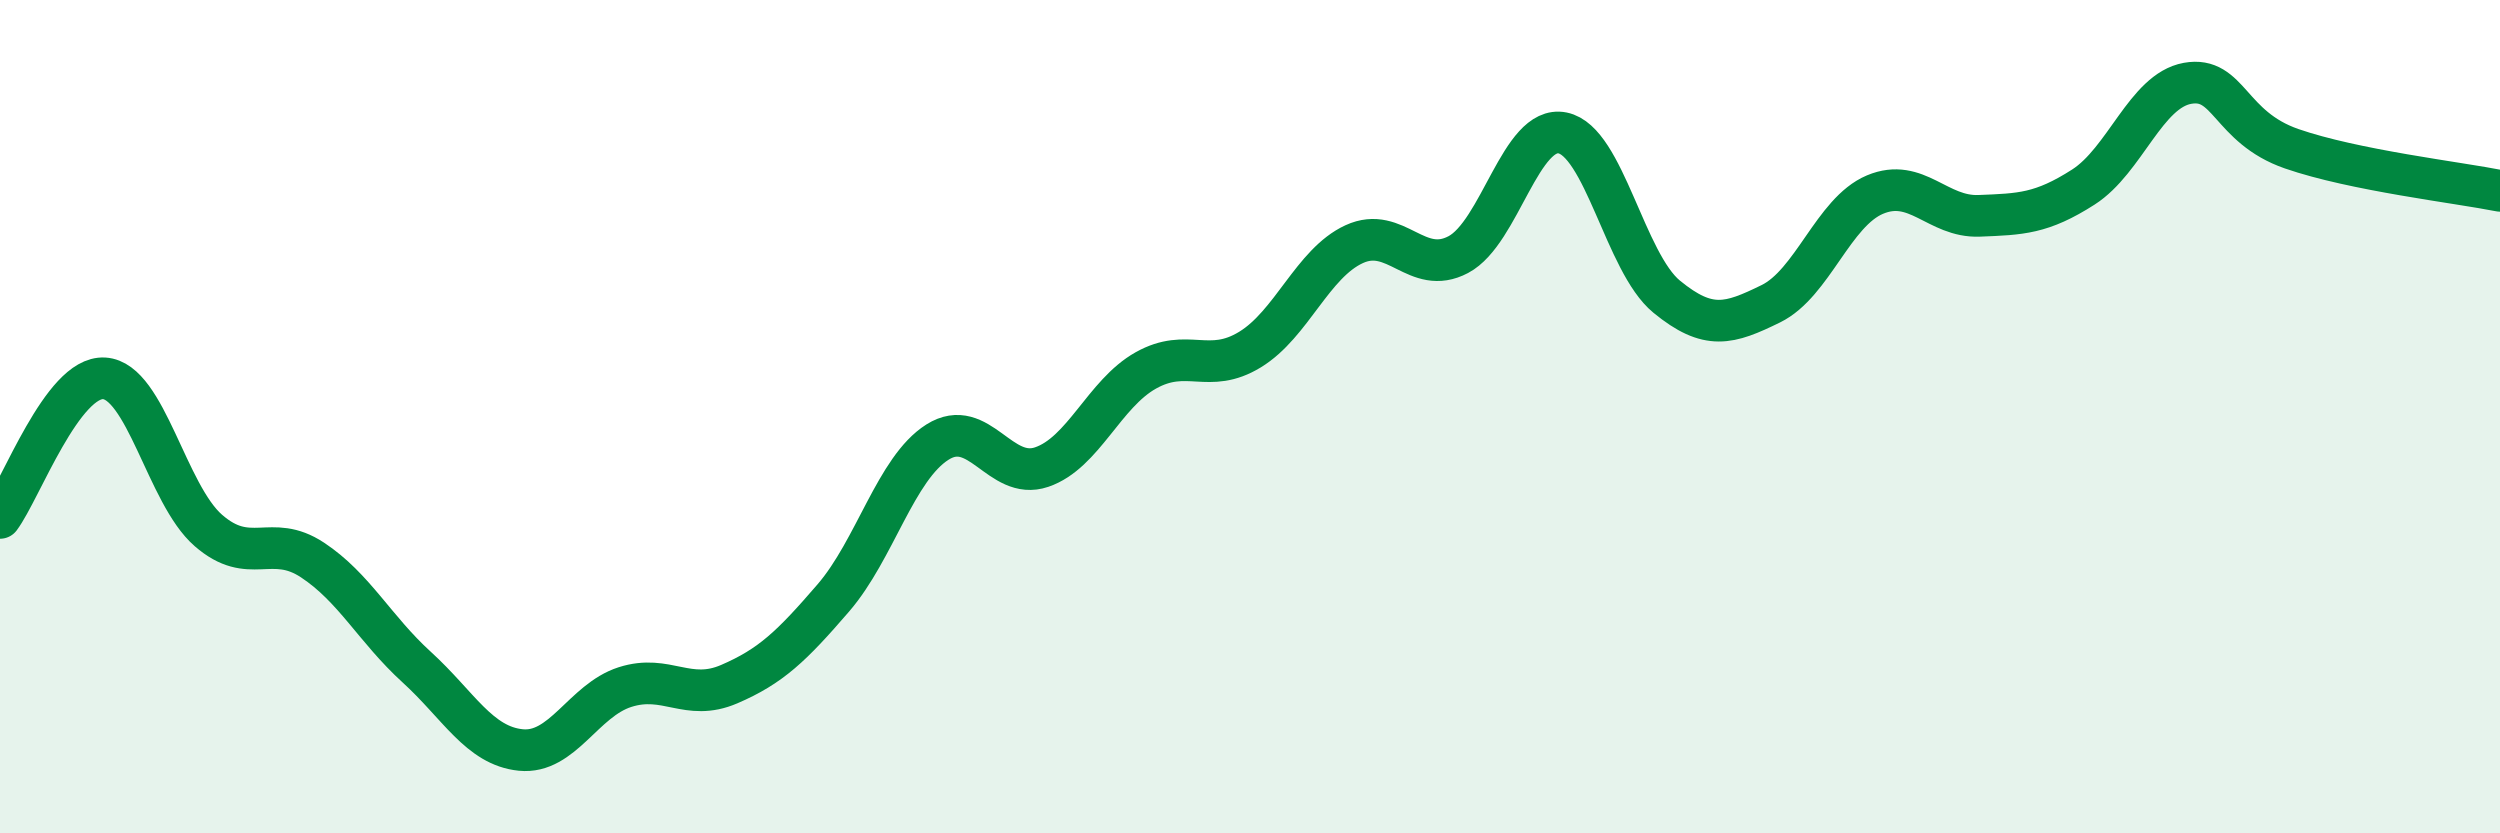
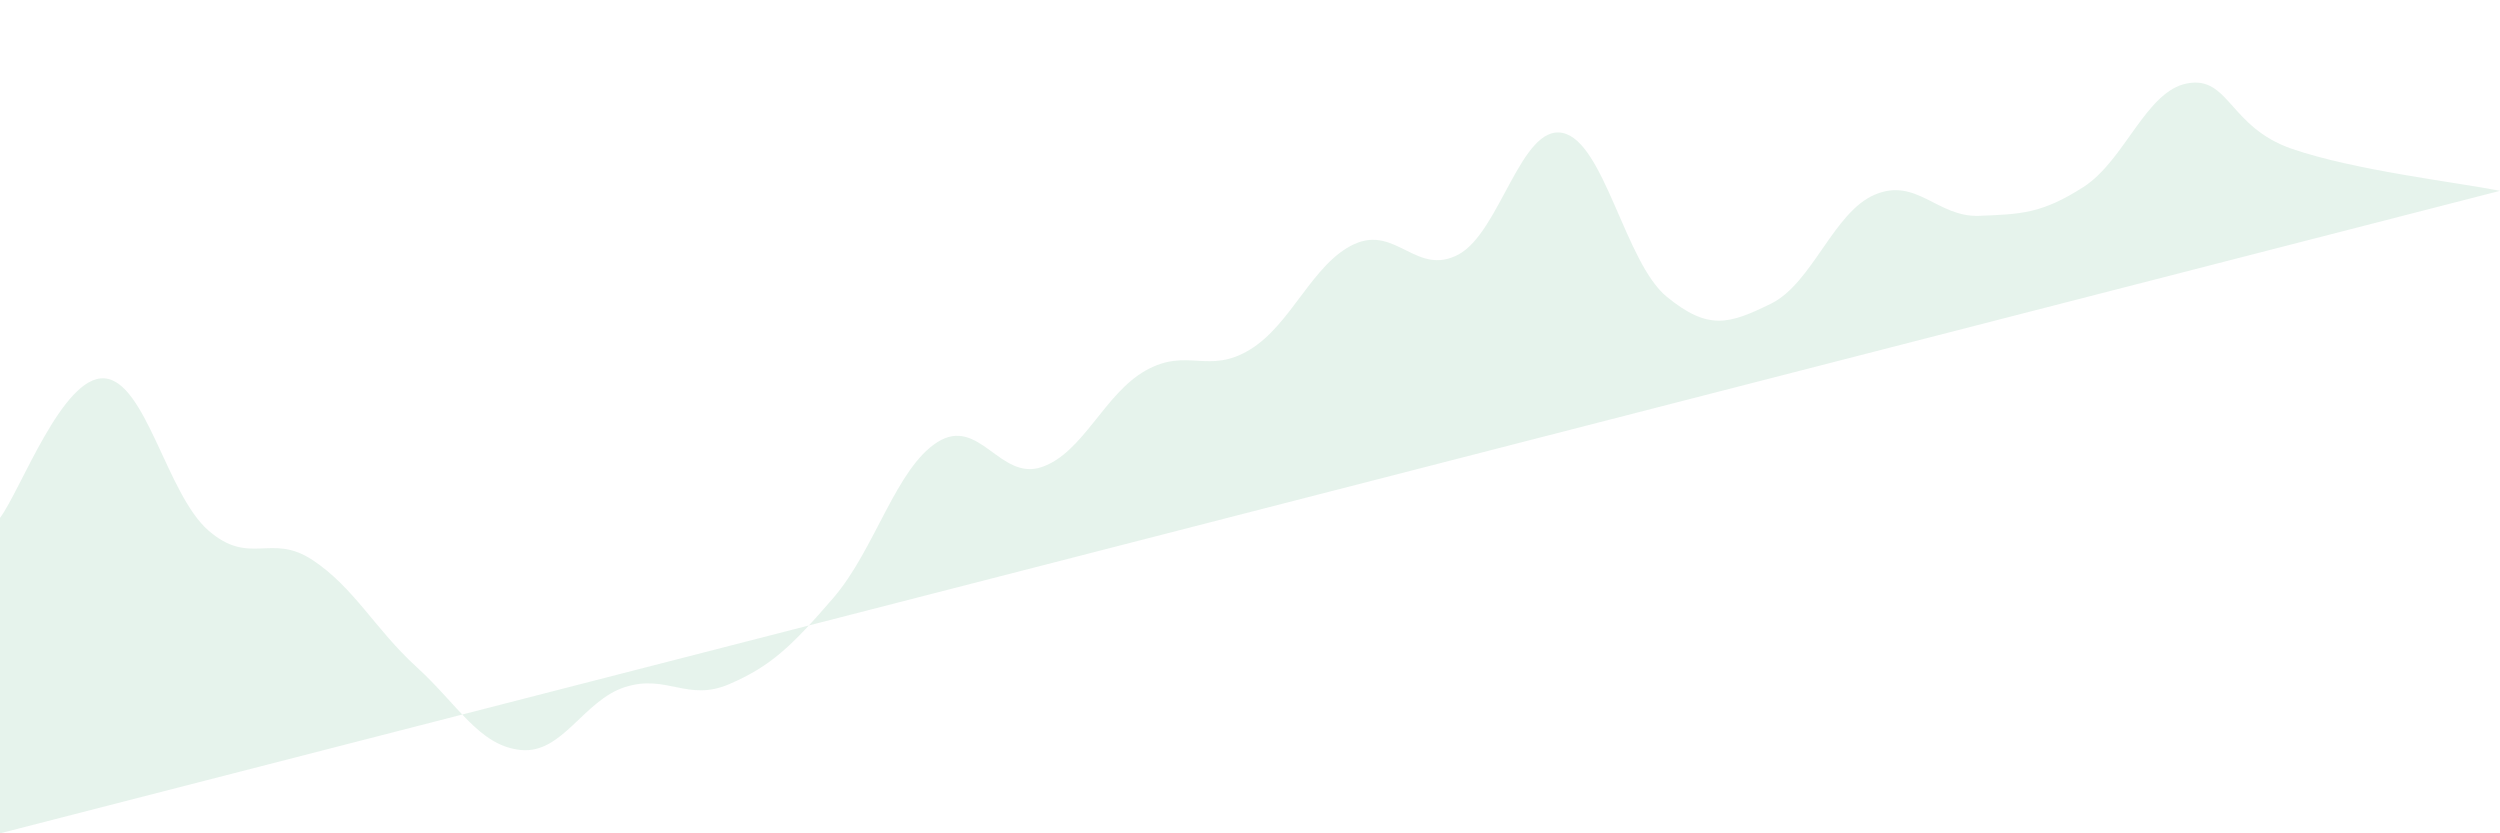
<svg xmlns="http://www.w3.org/2000/svg" width="60" height="20" viewBox="0 0 60 20">
-   <path d="M 0,12.43 C 0.5,11.76 1.5,9.02 2.5,9.08 C 3.5,9.14 4,11.86 5,12.73 C 6,13.6 6.5,12.78 7.5,13.44 C 8.5,14.1 9,15.1 10,16.01 C 11,16.92 11.5,17.9 12.5,18 C 13.5,18.1 14,16.81 15,16.49 C 16,16.17 16.5,16.85 17.5,16.42 C 18.5,15.99 19,15.51 20,14.35 C 21,13.19 21.5,11.24 22.5,10.61 C 23.5,9.98 24,11.55 25,11.21 C 26,10.87 26.5,9.45 27.5,8.89 C 28.5,8.33 29,9 30,8.39 C 31,7.78 31.5,6.32 32.5,5.86 C 33.5,5.4 34,6.64 35,6.11 C 36,5.58 36.5,2.99 37.5,3.19 C 38.5,3.39 39,6.3 40,7.12 C 41,7.94 41.5,7.78 42.5,7.29 C 43.5,6.8 44,5.09 45,4.67 C 46,4.25 46.5,5.22 47.5,5.18 C 48.5,5.14 49,5.13 50,4.49 C 51,3.85 51.5,2.18 52.5,2 C 53.5,1.82 53.5,3.05 55,3.57 C 56.5,4.09 59,4.38 60,4.58L60 20L0 20Z" fill="#008740" opacity="0.1" stroke-linecap="round" stroke-linejoin="round" />
-   <path d="M 0,12.43 C 0.5,11.76 1.5,9.02 2.5,9.08 C 3.5,9.14 4,11.86 5,12.73 C 6,13.6 6.5,12.78 7.5,13.44 C 8.5,14.1 9,15.1 10,16.01 C 11,16.92 11.5,17.9 12.5,18 C 13.5,18.1 14,16.81 15,16.49 C 16,16.17 16.5,16.85 17.5,16.42 C 18.5,15.99 19,15.51 20,14.35 C 21,13.19 21.5,11.24 22.5,10.61 C 23.5,9.98 24,11.55 25,11.21 C 26,10.87 26.5,9.45 27.5,8.89 C 28.5,8.33 29,9 30,8.39 C 31,7.78 31.5,6.32 32.5,5.86 C 33.5,5.4 34,6.64 35,6.11 C 36,5.58 36.5,2.99 37.5,3.19 C 38.5,3.39 39,6.3 40,7.12 C 41,7.94 41.5,7.78 42.5,7.29 C 43.5,6.8 44,5.09 45,4.67 C 46,4.25 46.5,5.22 47.5,5.18 C 48.5,5.14 49,5.13 50,4.49 C 51,3.85 51.5,2.18 52.5,2 C 53.5,1.82 53.5,3.05 55,3.57 C 56.5,4.09 59,4.38 60,4.58" stroke="#008740" stroke-width="1" fill="none" stroke-linecap="round" stroke-linejoin="round" />
+   <path d="M 0,12.43 C 0.5,11.76 1.5,9.02 2.5,9.08 C 3.5,9.14 4,11.86 5,12.73 C 6,13.6 6.5,12.78 7.5,13.44 C 8.5,14.1 9,15.1 10,16.01 C 11,16.92 11.5,17.9 12.5,18 C 13.5,18.1 14,16.81 15,16.49 C 16,16.17 16.5,16.85 17.5,16.42 C 18.5,15.99 19,15.51 20,14.35 C 21,13.19 21.5,11.24 22.5,10.61 C 23.5,9.98 24,11.55 25,11.21 C 26,10.87 26.5,9.45 27.5,8.89 C 28.5,8.33 29,9 30,8.39 C 31,7.78 31.5,6.32 32.5,5.86 C 33.5,5.4 34,6.64 35,6.11 C 36,5.58 36.5,2.99 37.5,3.19 C 38.5,3.39 39,6.3 40,7.12 C 41,7.94 41.5,7.78 42.5,7.29 C 43.5,6.8 44,5.09 45,4.67 C 46,4.25 46.5,5.22 47.5,5.18 C 48.5,5.14 49,5.13 50,4.49 C 51,3.85 51.5,2.18 52.5,2 C 53.5,1.82 53.5,3.05 55,3.57 C 56.5,4.09 59,4.38 60,4.58L0 20Z" fill="#008740" opacity="0.1" stroke-linecap="round" stroke-linejoin="round" />
</svg>